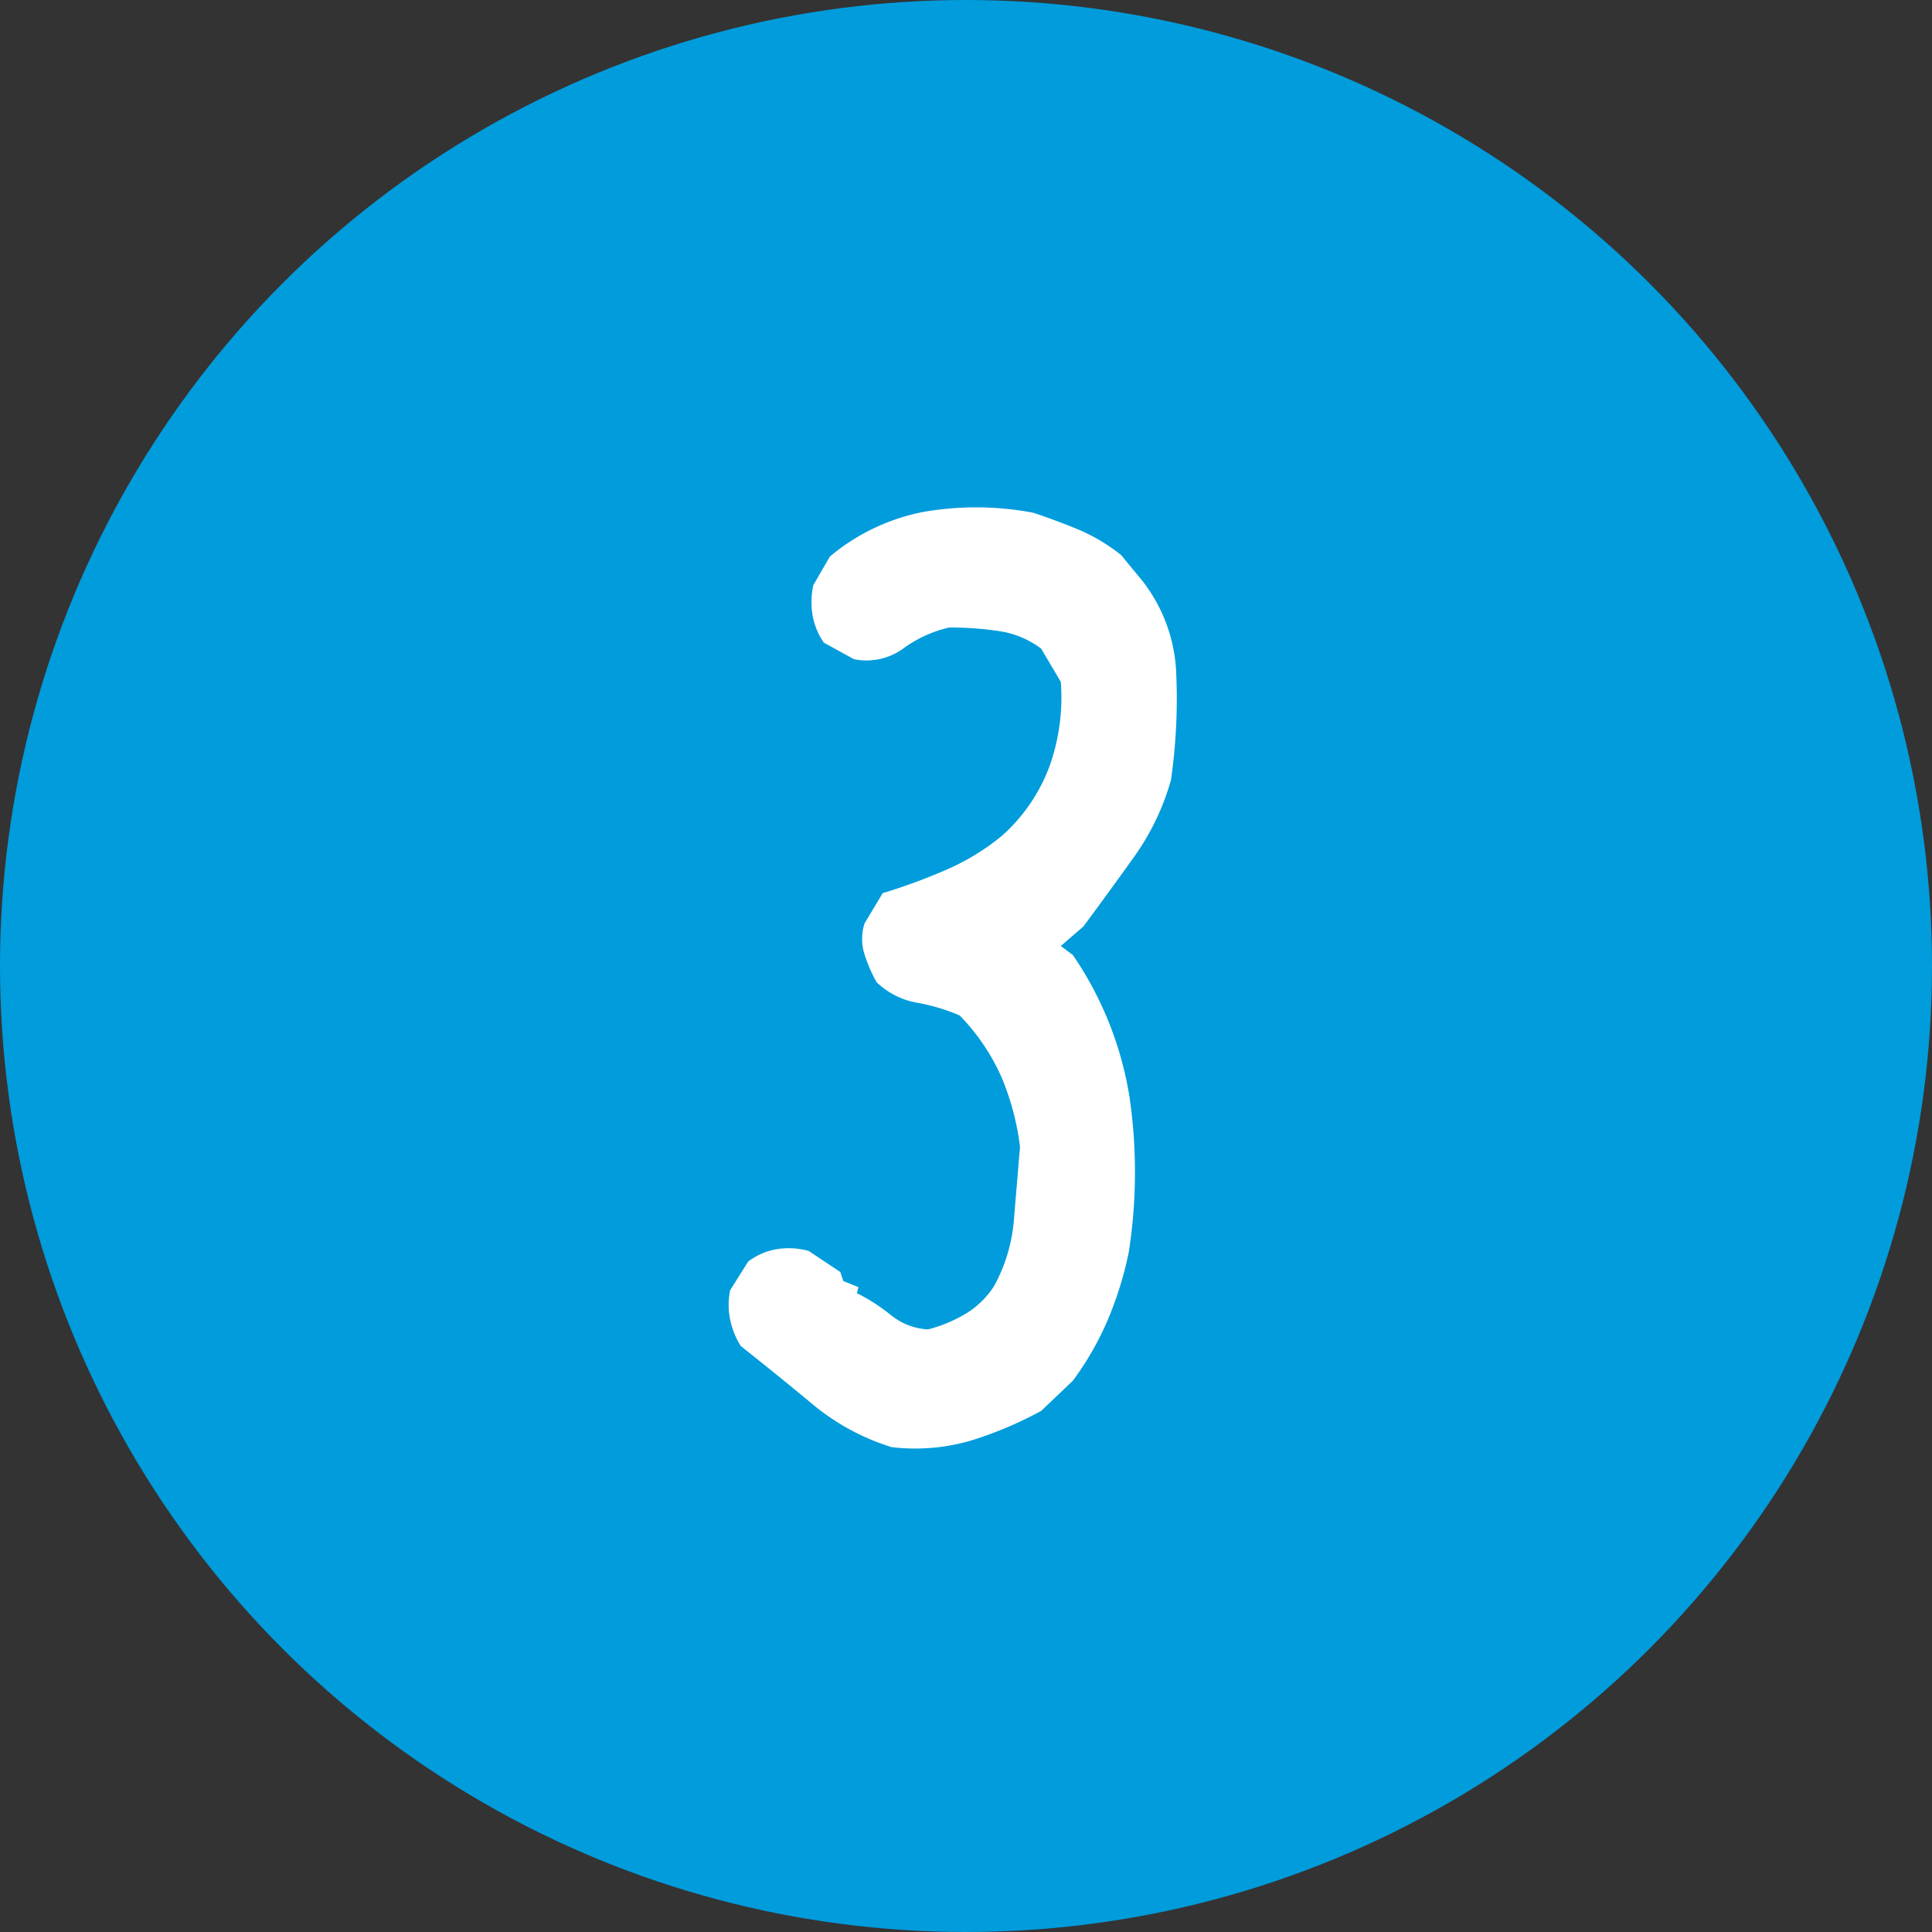
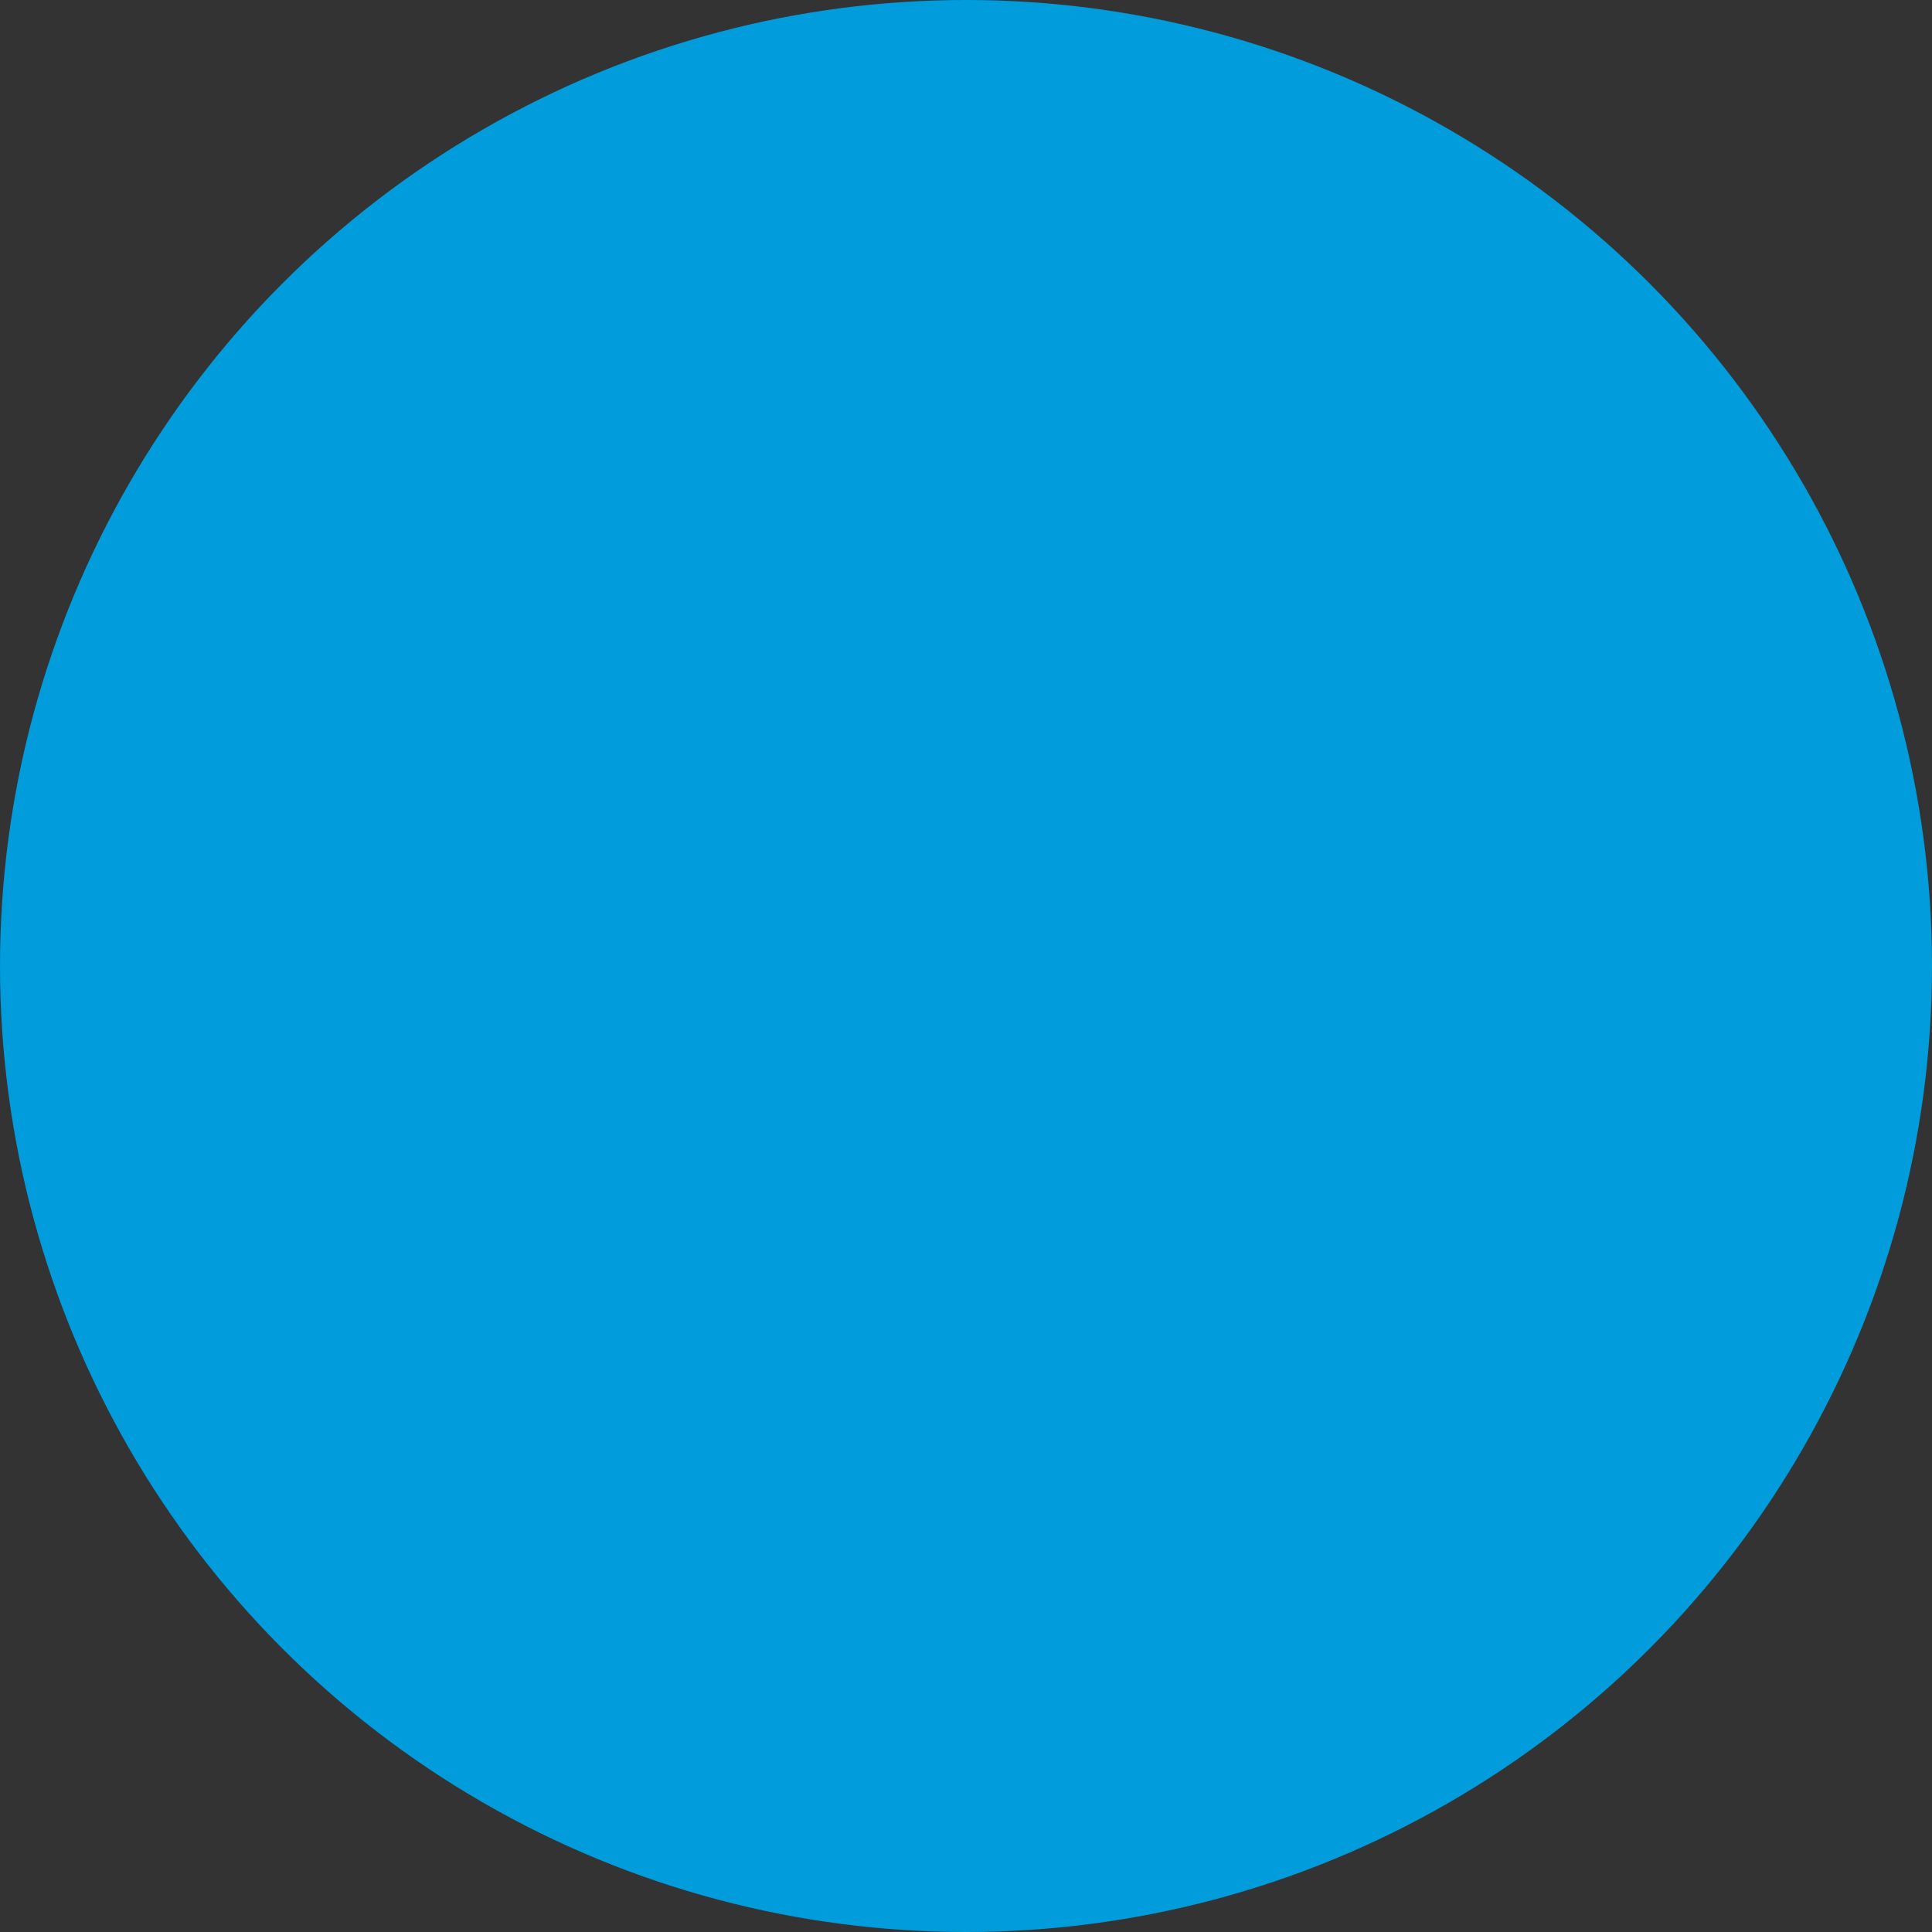
<svg xmlns="http://www.w3.org/2000/svg" viewBox="0 0 60 60">
  <rect x="0" y="0" width="60" height="60" fill="#333333" stroke="none" />
  <g id="レイヤー_2" data-name="レイヤー 2">
    <g id="中身">
      <g>
        <circle cx="30" cy="30" r="30" style="fill: #009cdc" />
-         <path d="M27.692,44.942a7.11,7.11,0,0,1-2.461-1.336q-1.102-.914-2.227-1.805a2.48,2.48,0,0,1-.328-.82,2.22,2.22,0,0,1,0-.914l.562-.891a2.074,2.074,0,0,1,.844-.375,2.342,2.342,0,0,1,1.031.047l.984.656.094.281.469.188-.047.188a5.834,5.834,0,0,1,1.055.68,1.998,1.998,0,0,0,1.149.445,4.321,4.321,0,0,0,1.219-.516,2.698,2.698,0,0,0,.844-.844,5.124,5.124,0,0,0,.609-2.062q.094-1.125.188-2.25a8.102,8.102,0,0,0-.562-2.133,6.505,6.505,0,0,0-1.312-1.945,5.976,5.976,0,0,0-1.336-.398,2.415,2.415,0,0,1-1.242-.633,4.475,4.475,0,0,1-.398-.938,1.578,1.578,0,0,1,.023-.891l.562-.938a18.058,18.058,0,0,0,1.922-.703,7.306,7.306,0,0,0,1.781-1.078,5.408,5.408,0,0,0,1.477-2.156,6.338,6.338,0,0,0,.352-2.625l-.609-1.031a2.863,2.863,0,0,0-1.266-.539,9.875,9.875,0,0,0-1.594-.117,3.868,3.868,0,0,0-1.43.656,1.947,1.947,0,0,1-1.523.328l-.938-.516a2.161,2.161,0,0,1-.352-.867,2.554,2.554,0,0,1,.024-.914l.516-.891a6.419,6.419,0,0,1,2.883-1.383,9.492,9.492,0,0,1,3.445.024q.703.236,1.383.516a5.731,5.731,0,0,1,1.336.797l.656.797a4.965,4.965,0,0,1,1.055,2.906,17.761,17.761,0,0,1-.164,3.281,7.714,7.714,0,0,1-1.148,2.391q-.773,1.08-1.57,2.156l-.703.609.375.281a10.858,10.858,0,0,1,1.758,4.406,16.151,16.151,0,0,1-.024,4.828,11.148,11.148,0,0,1-.656,2.109,9.367,9.367,0,0,1-1.078,1.875l-.984.938a11.914,11.914,0,0,1-2.156.914A6.149,6.149,0,0,1,27.692,44.942Z" style="fill: #fff" />
      </g>
    </g>
  </g>
</svg>